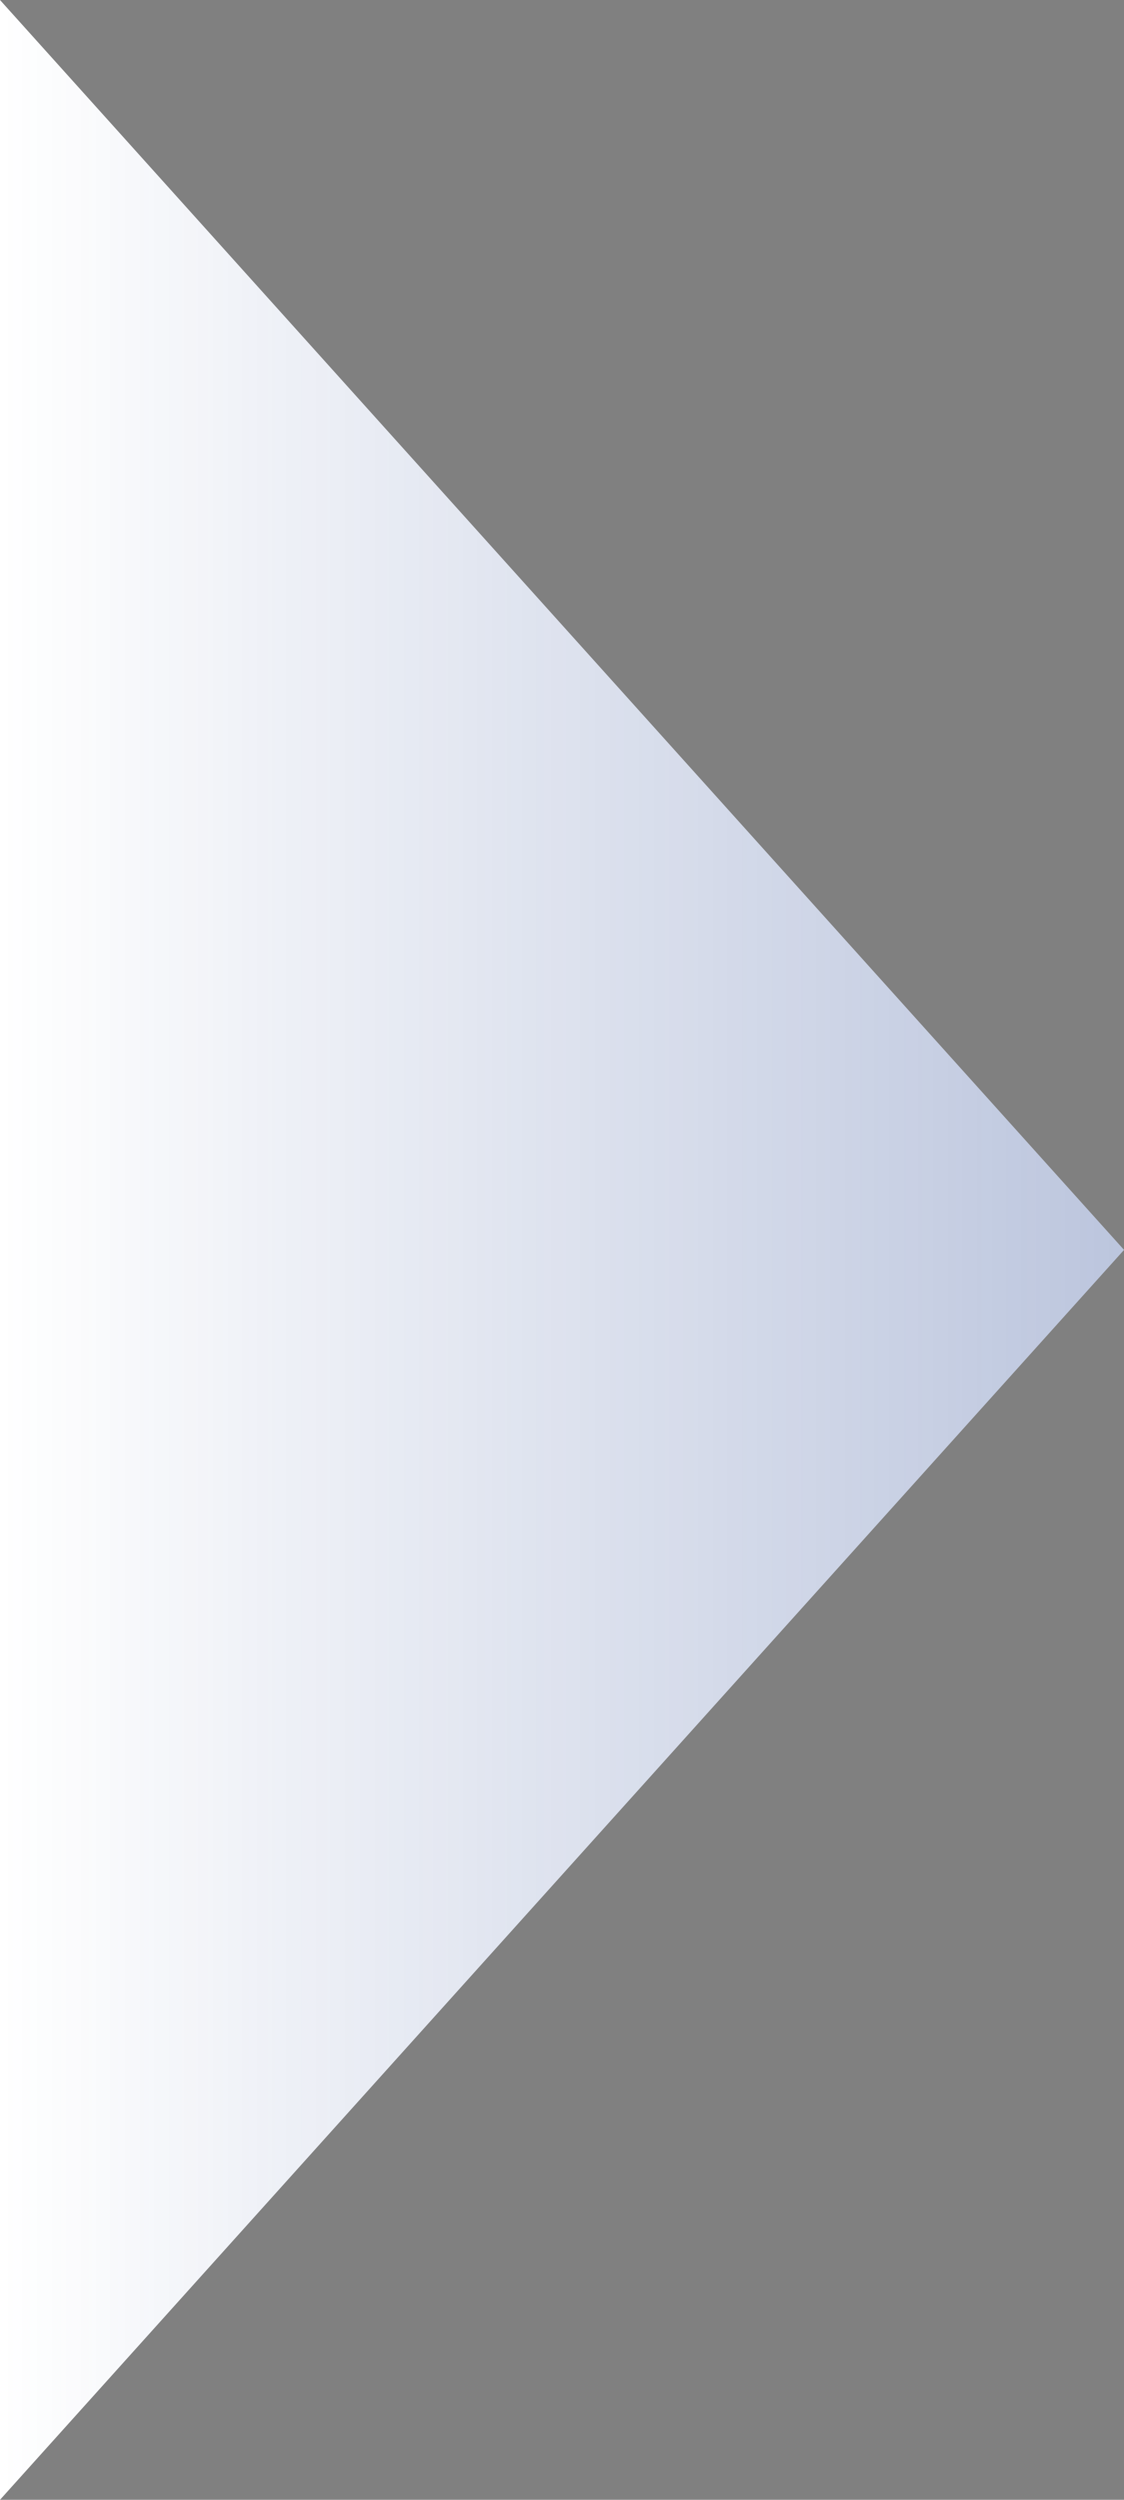
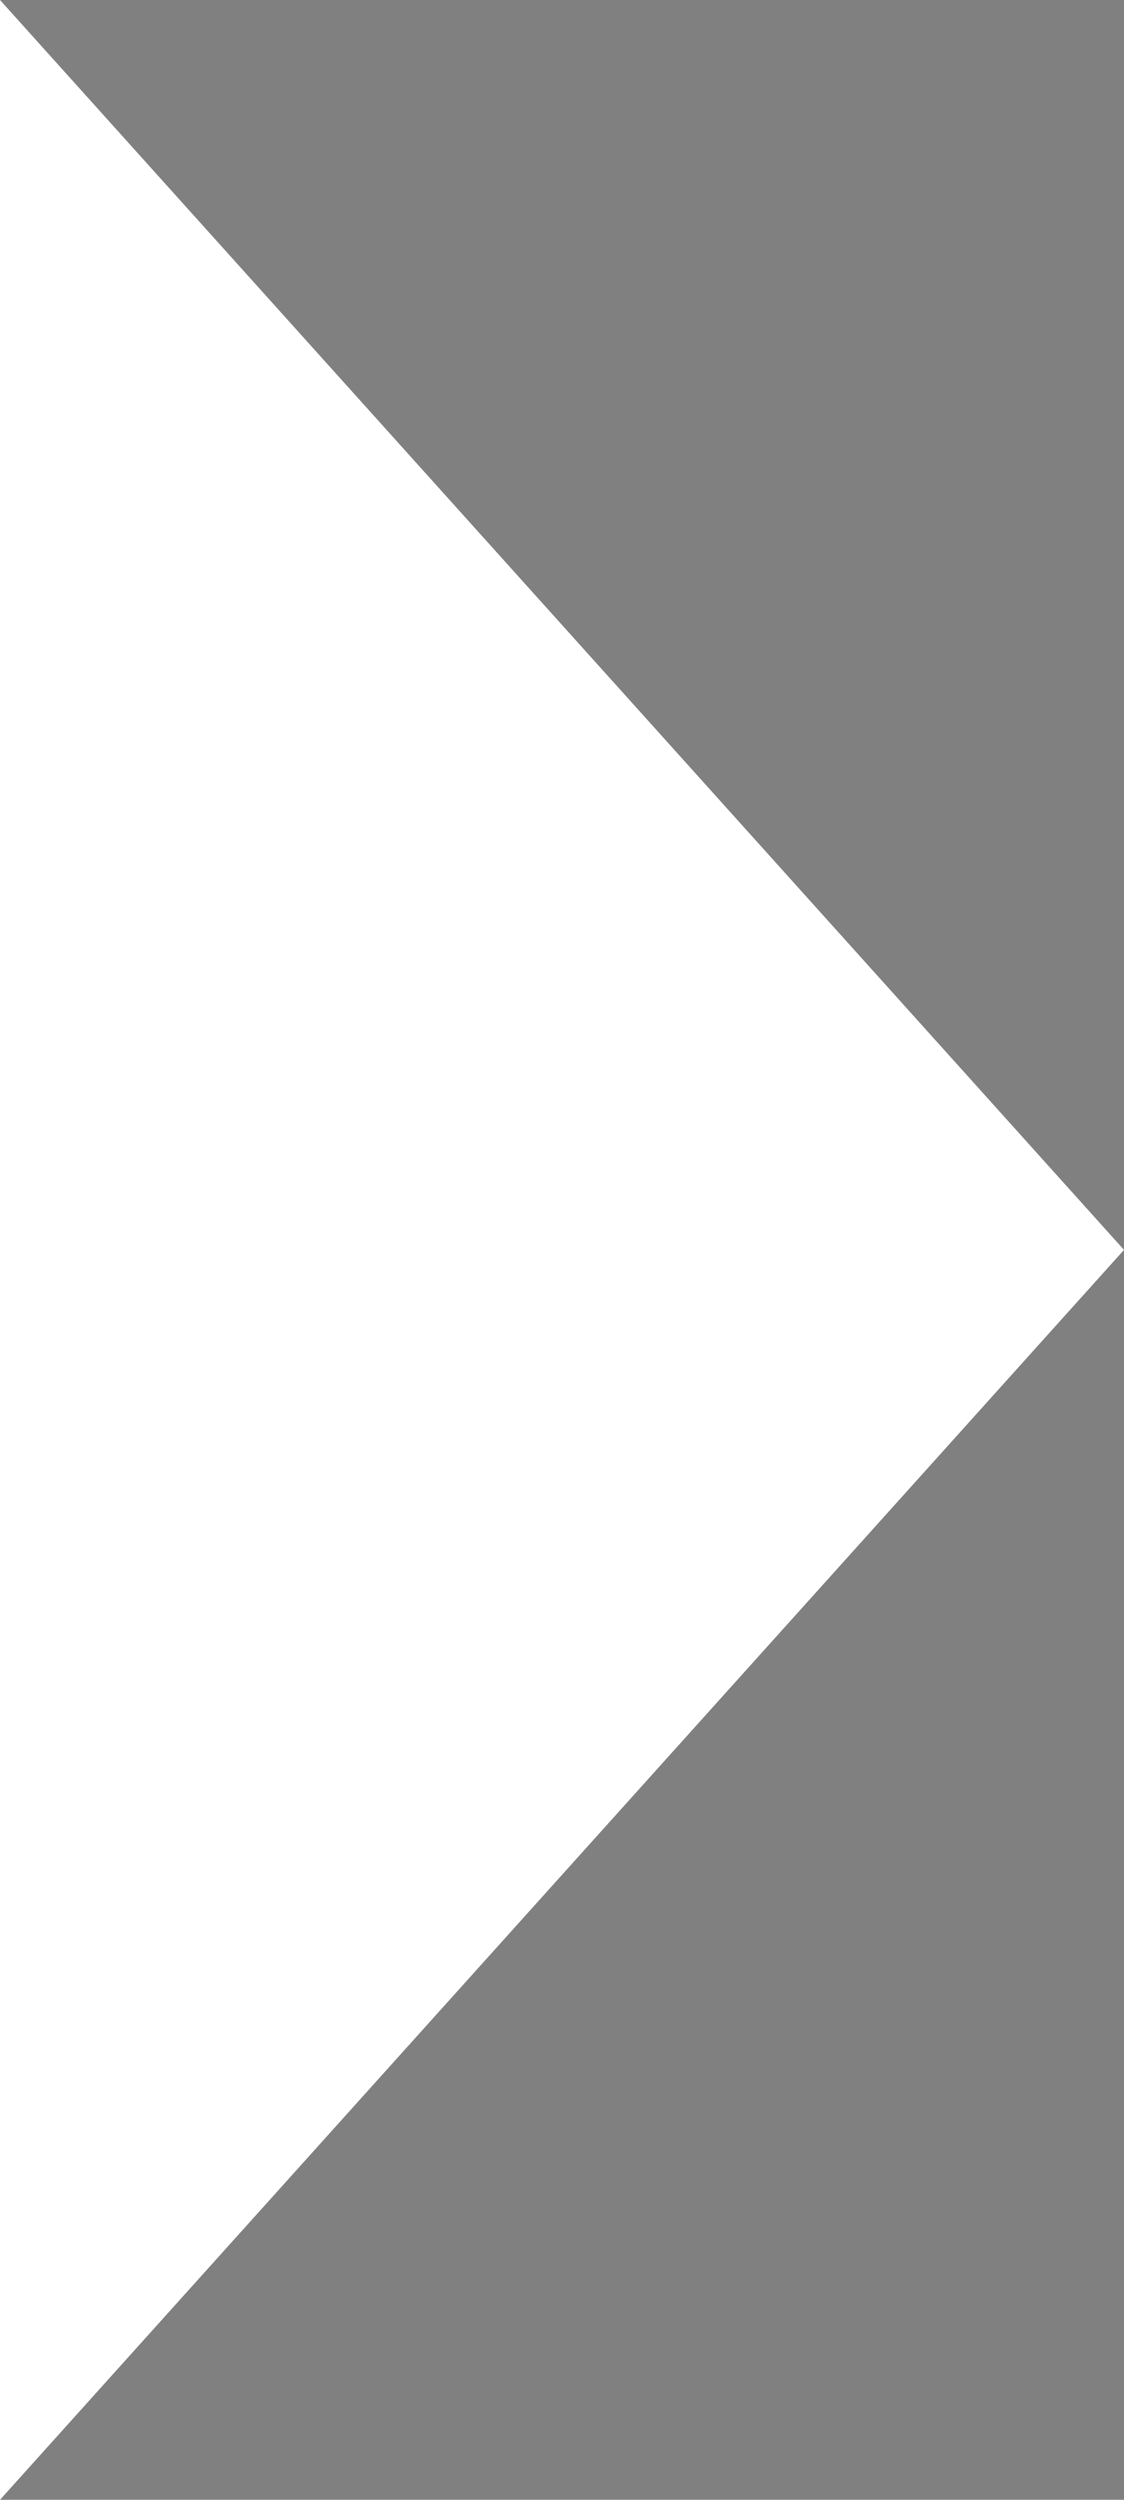
<svg xmlns="http://www.w3.org/2000/svg" width="45" height="100" viewBox="0 0 45 100" fill="none">
  <rect x="0" y="0" width="45" height="100" fill="#808080" stroke="none" />
  <path d="M45 50 0 0v100l45-50z" fill="#fff" />
-   <path d="M45 50 0 0v100l45-50z" fill="url(#nvhuple2na)" fill-opacity=".3" />
  <defs>
    <linearGradient id="nvhuple2na" x1="0" y1="50" x2="45" y2="50" gradientUnits="userSpaceOnUse">
      <stop stop-color="#1F3F8F" stop-opacity="0" />
      <stop offset="1" stop-color="#1F3F8F" />
    </linearGradient>
  </defs>
</svg>